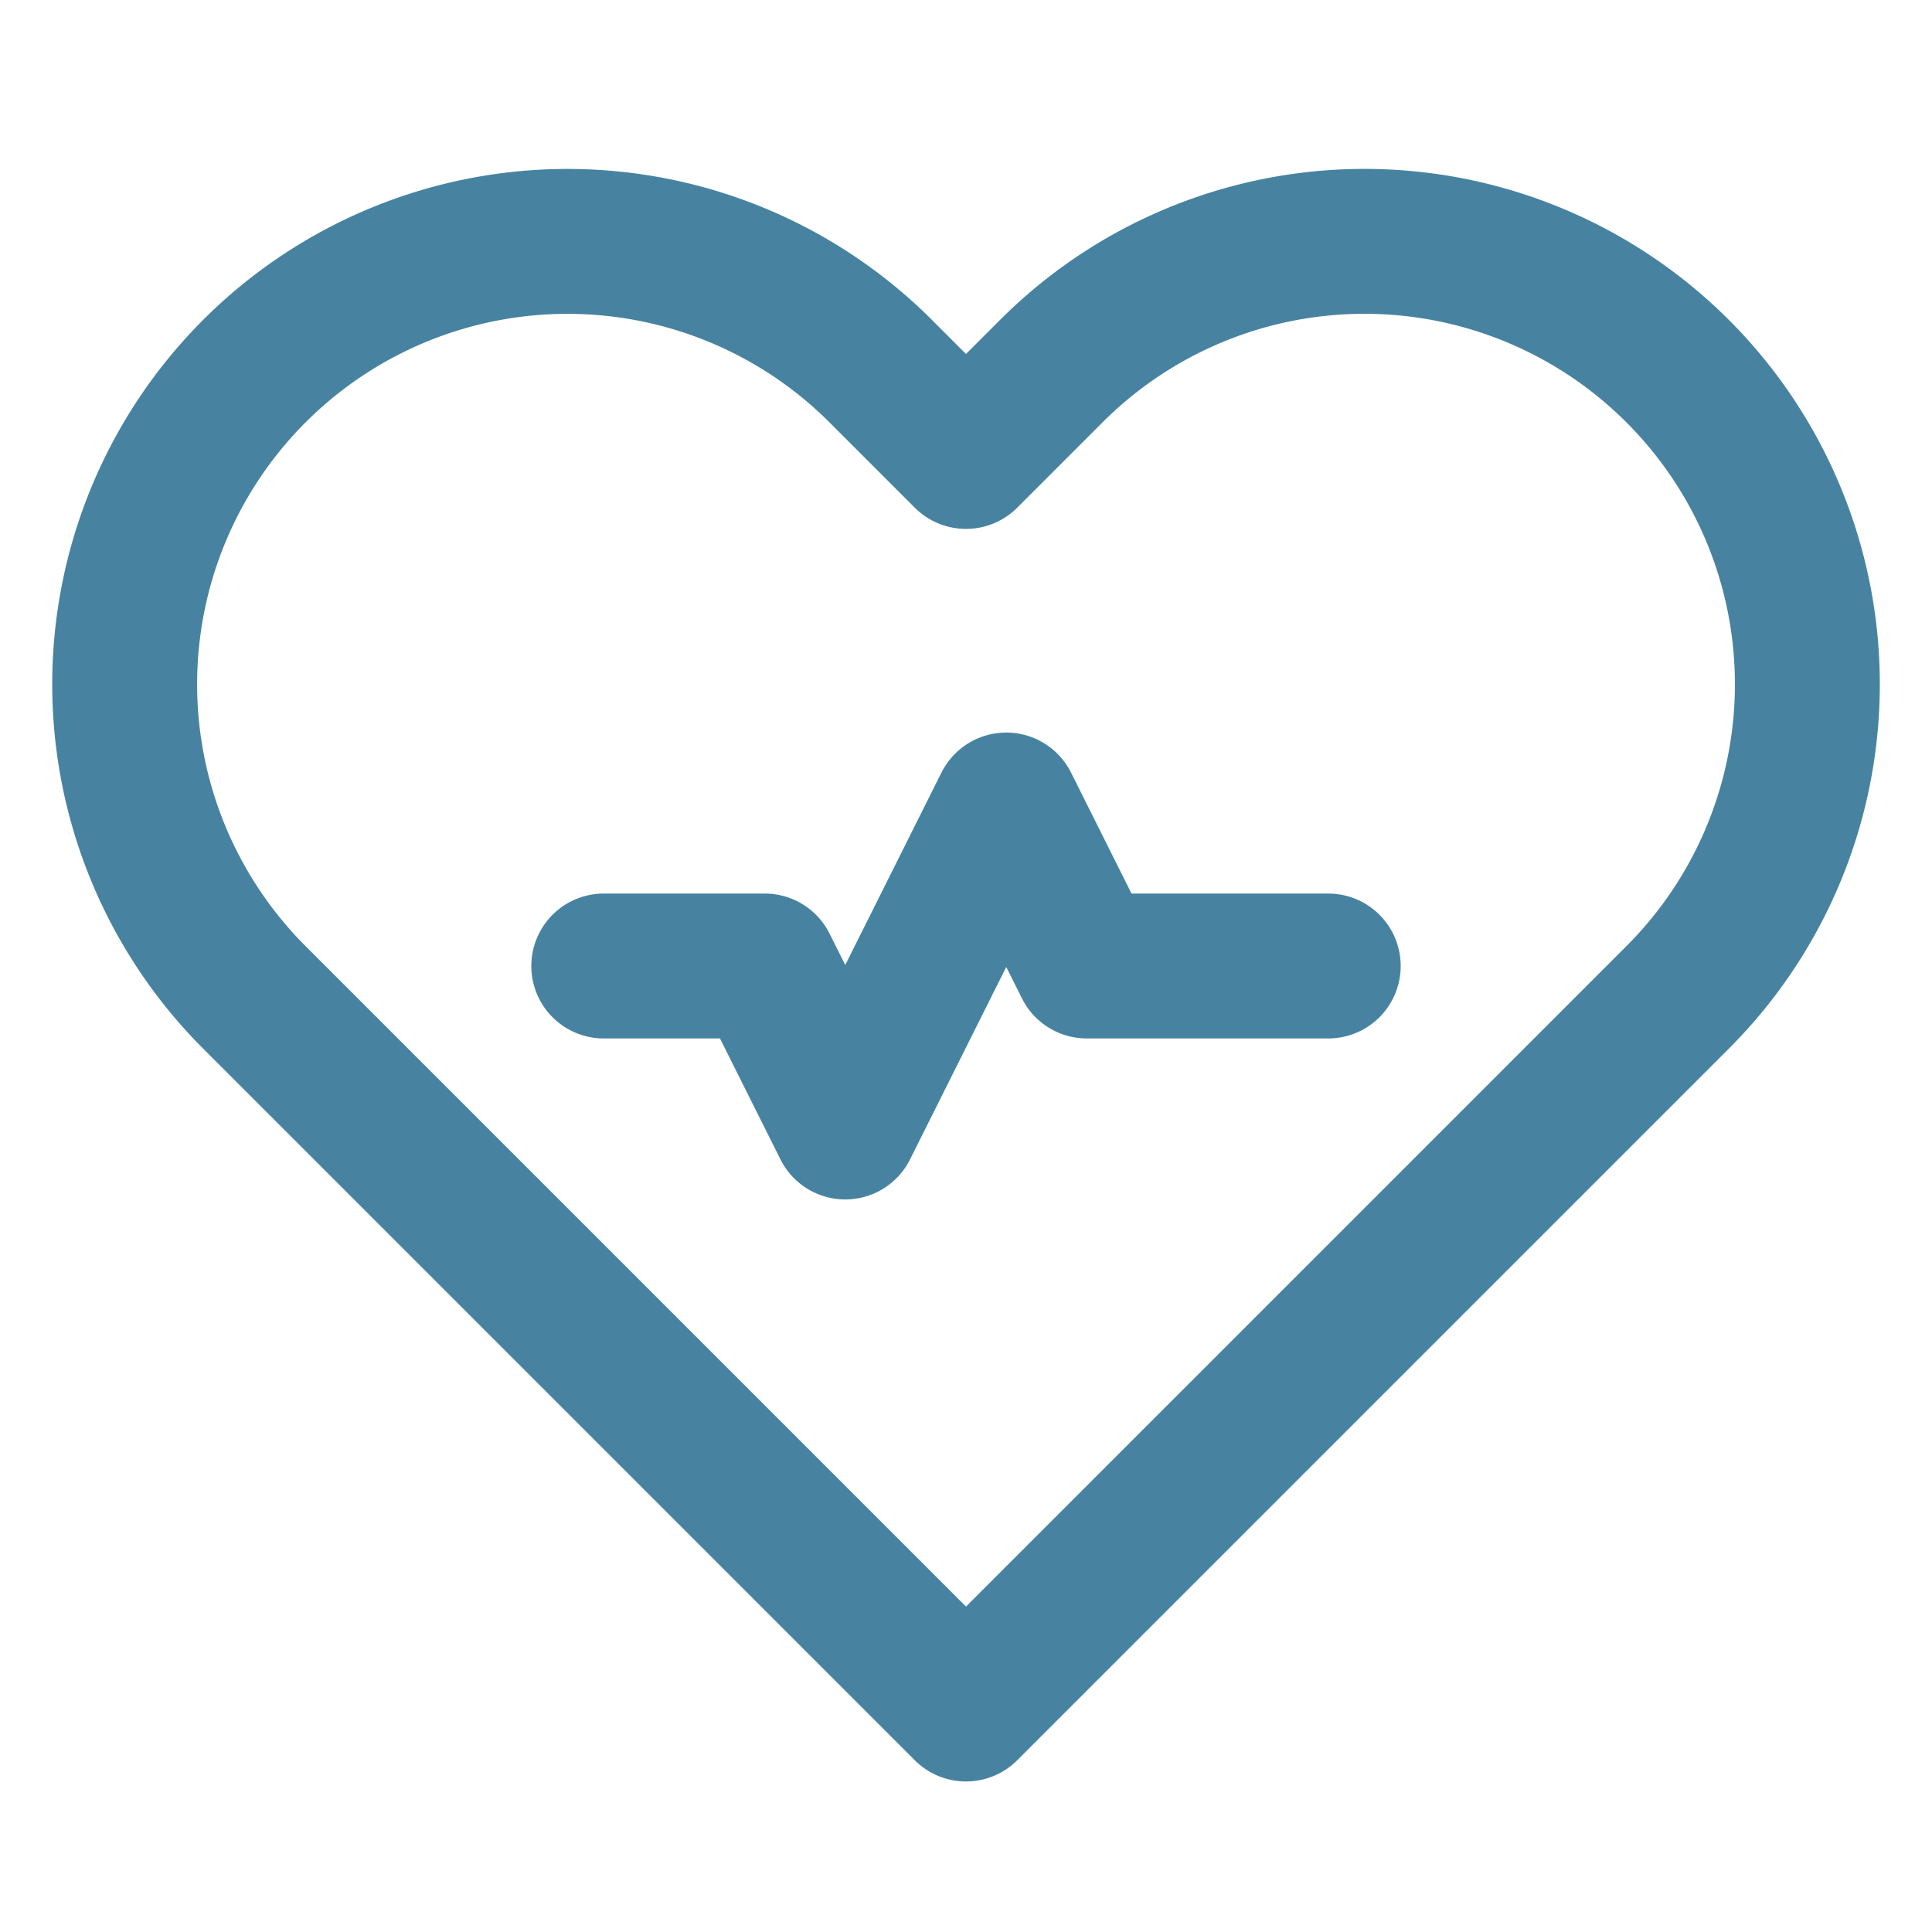
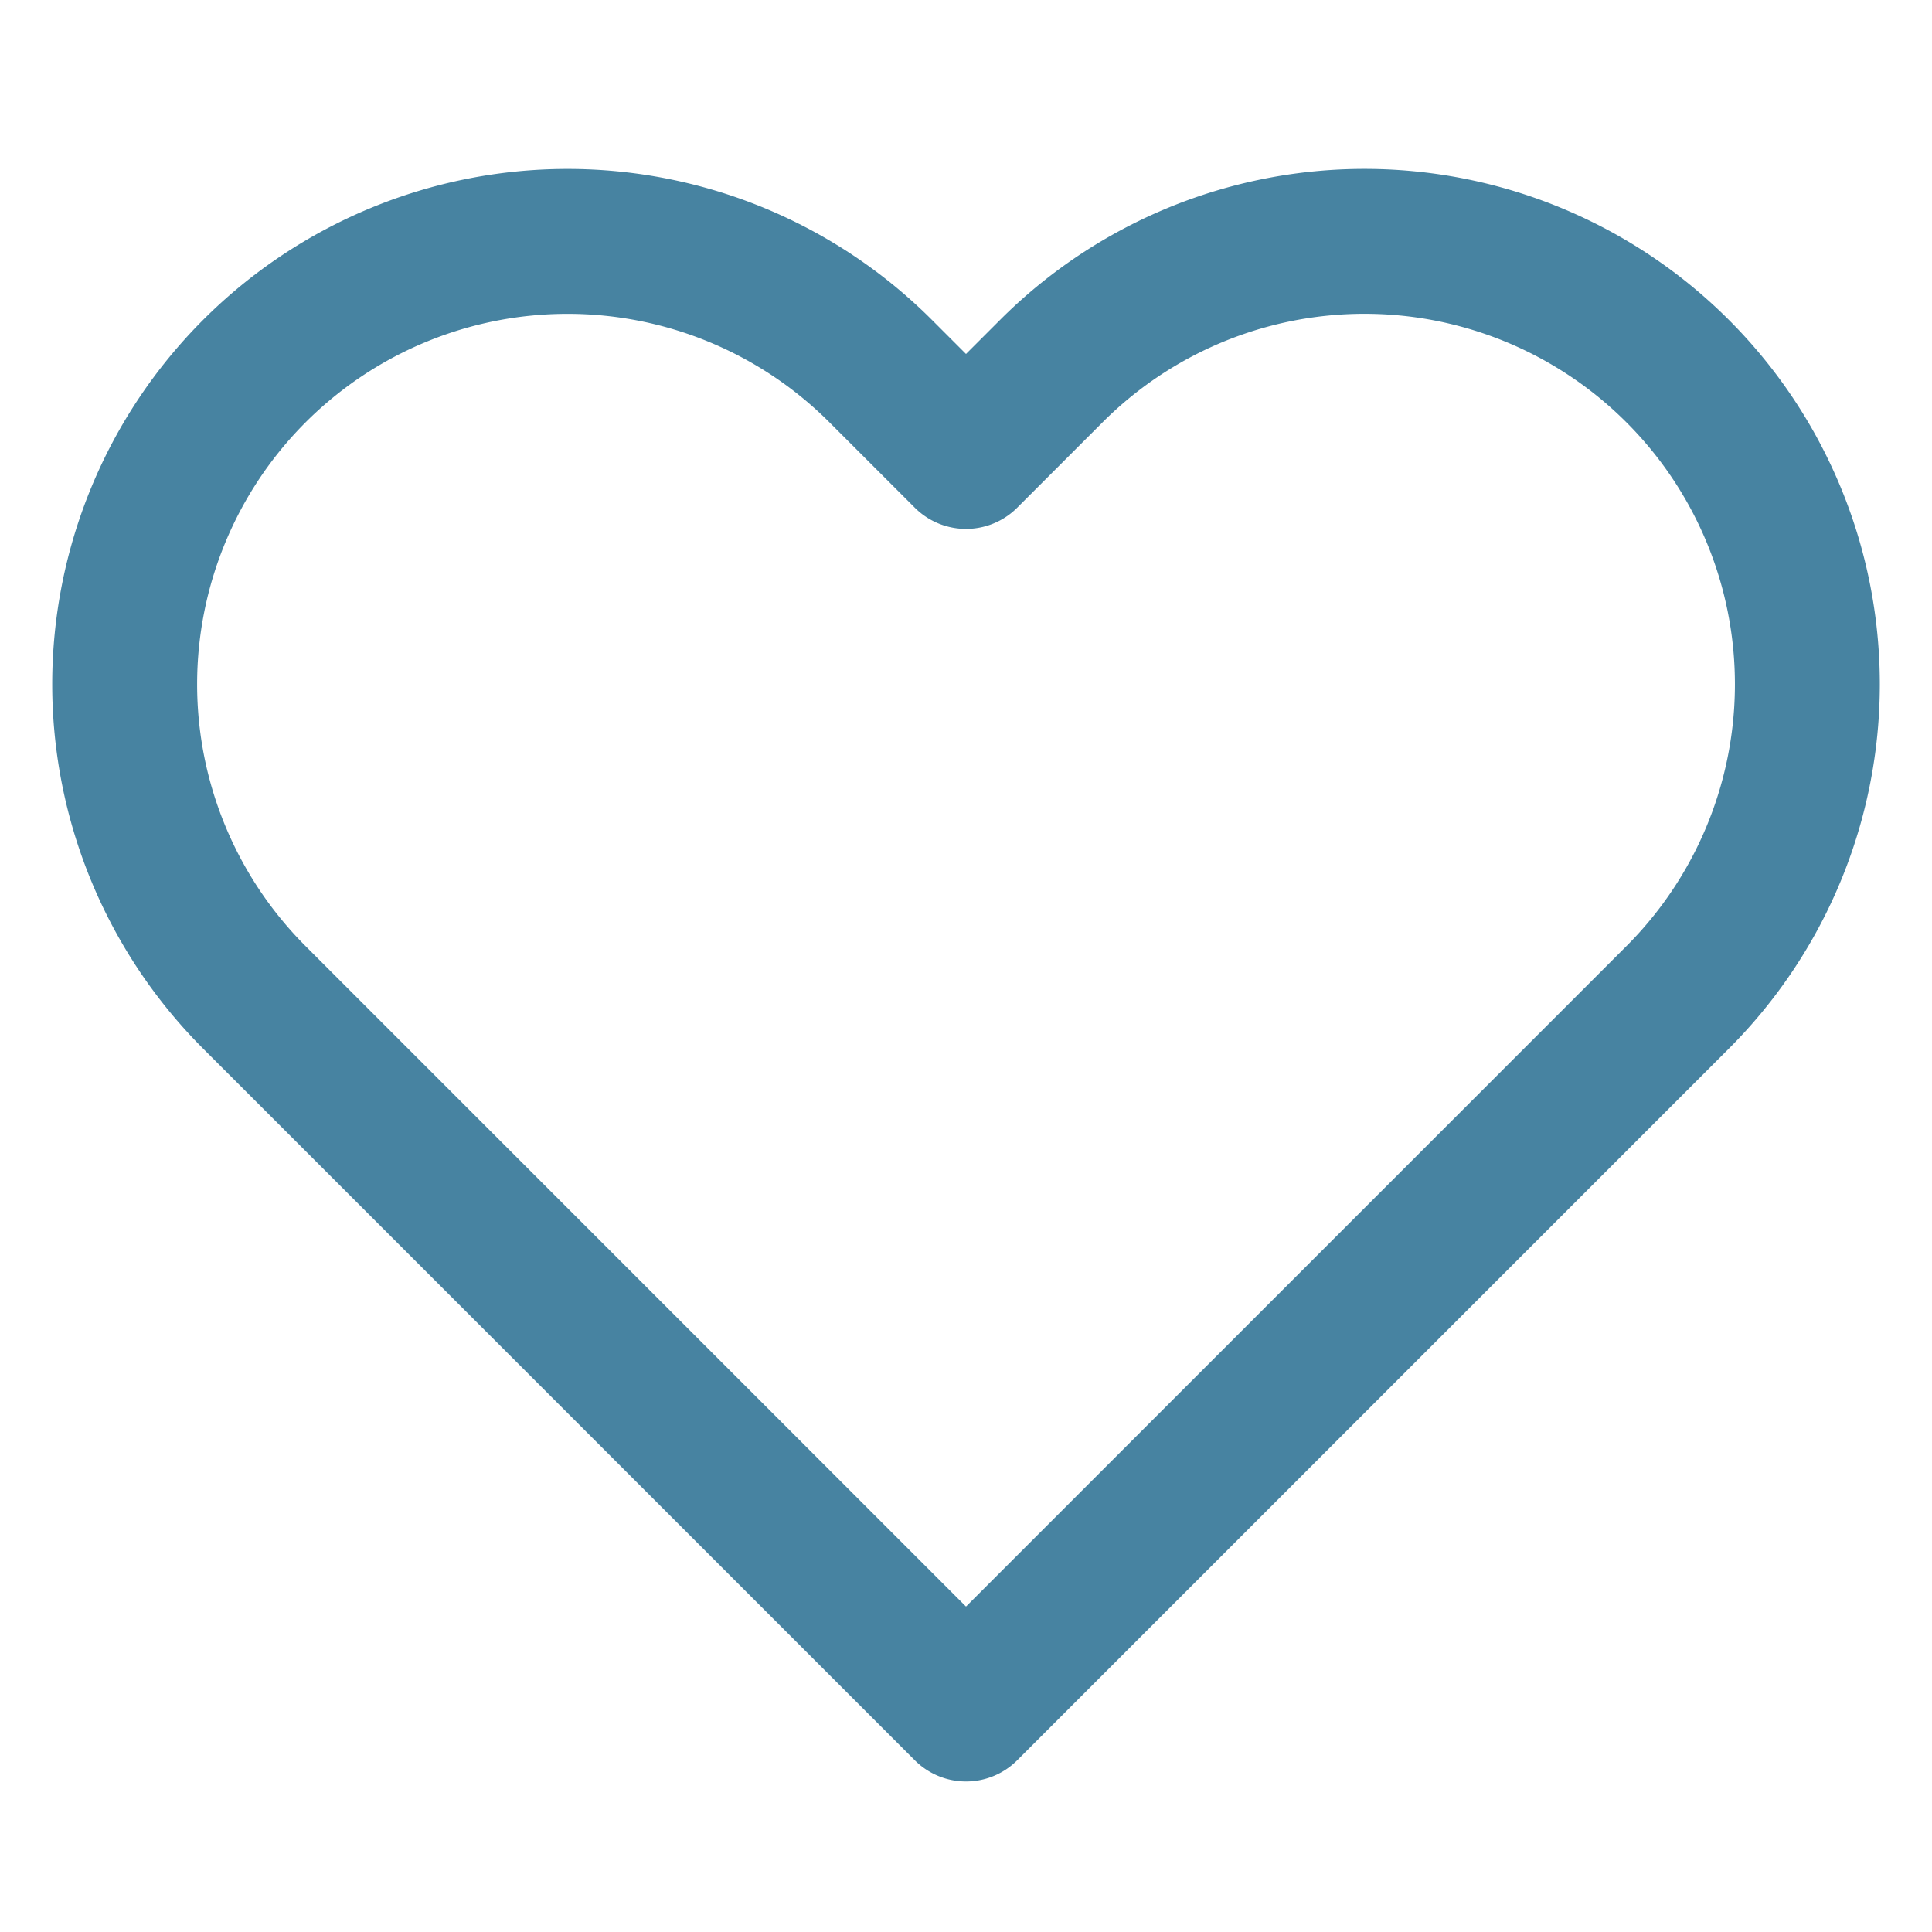
<svg xmlns="http://www.w3.org/2000/svg" width="128" height="128" viewBox="0 0 24 24" fill="none" stroke="#4783a1" stroke-width="1.8" stroke-linecap="round" stroke-linejoin="round" role="img" aria-label="Holistic Health Icon">
  <path d="M20.84 4.61a5.5 5.5 0 0 0-7.78 0L12 5.67l-1.06-1.06a5.5 5.5 0 1 0-7.78 7.78l1.06 1.06L12 21.23l7.78-7.78 1.06-1.06a5.5 5.5 0 0 0 0-7.78z" />
-   <path d="M7.5 12h2l1 2 2-4 1 2h3" />
</svg>